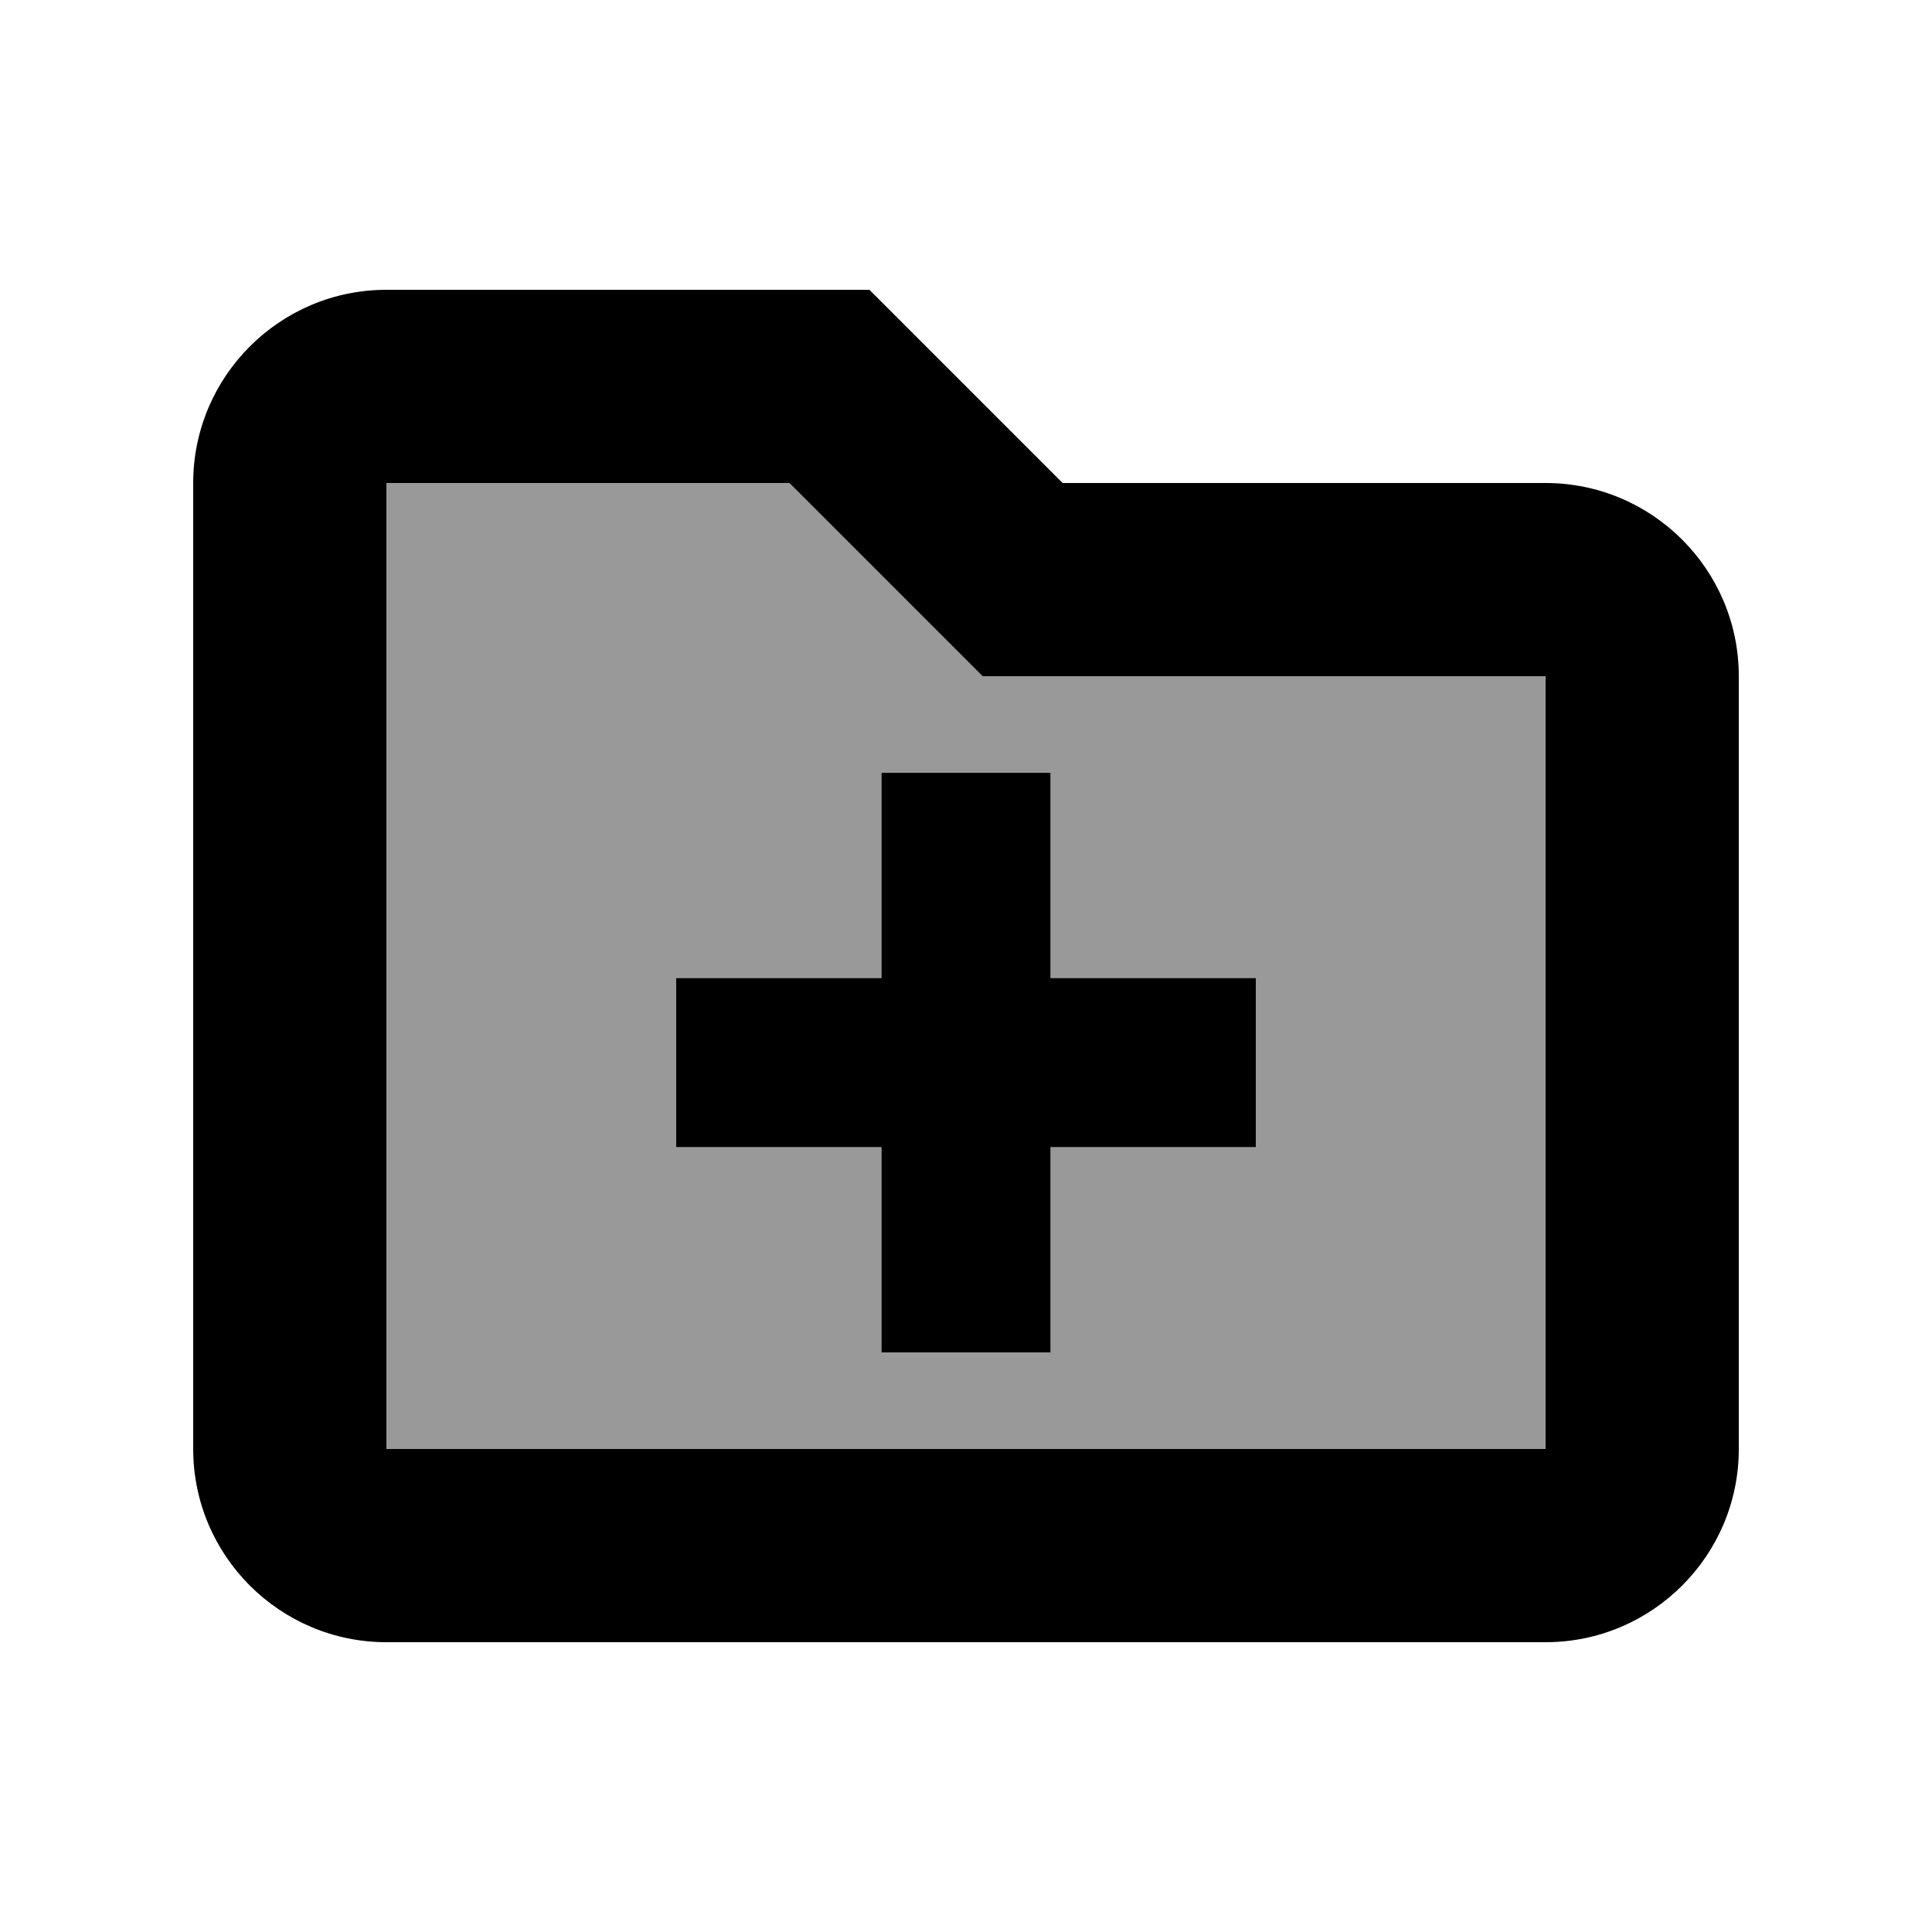
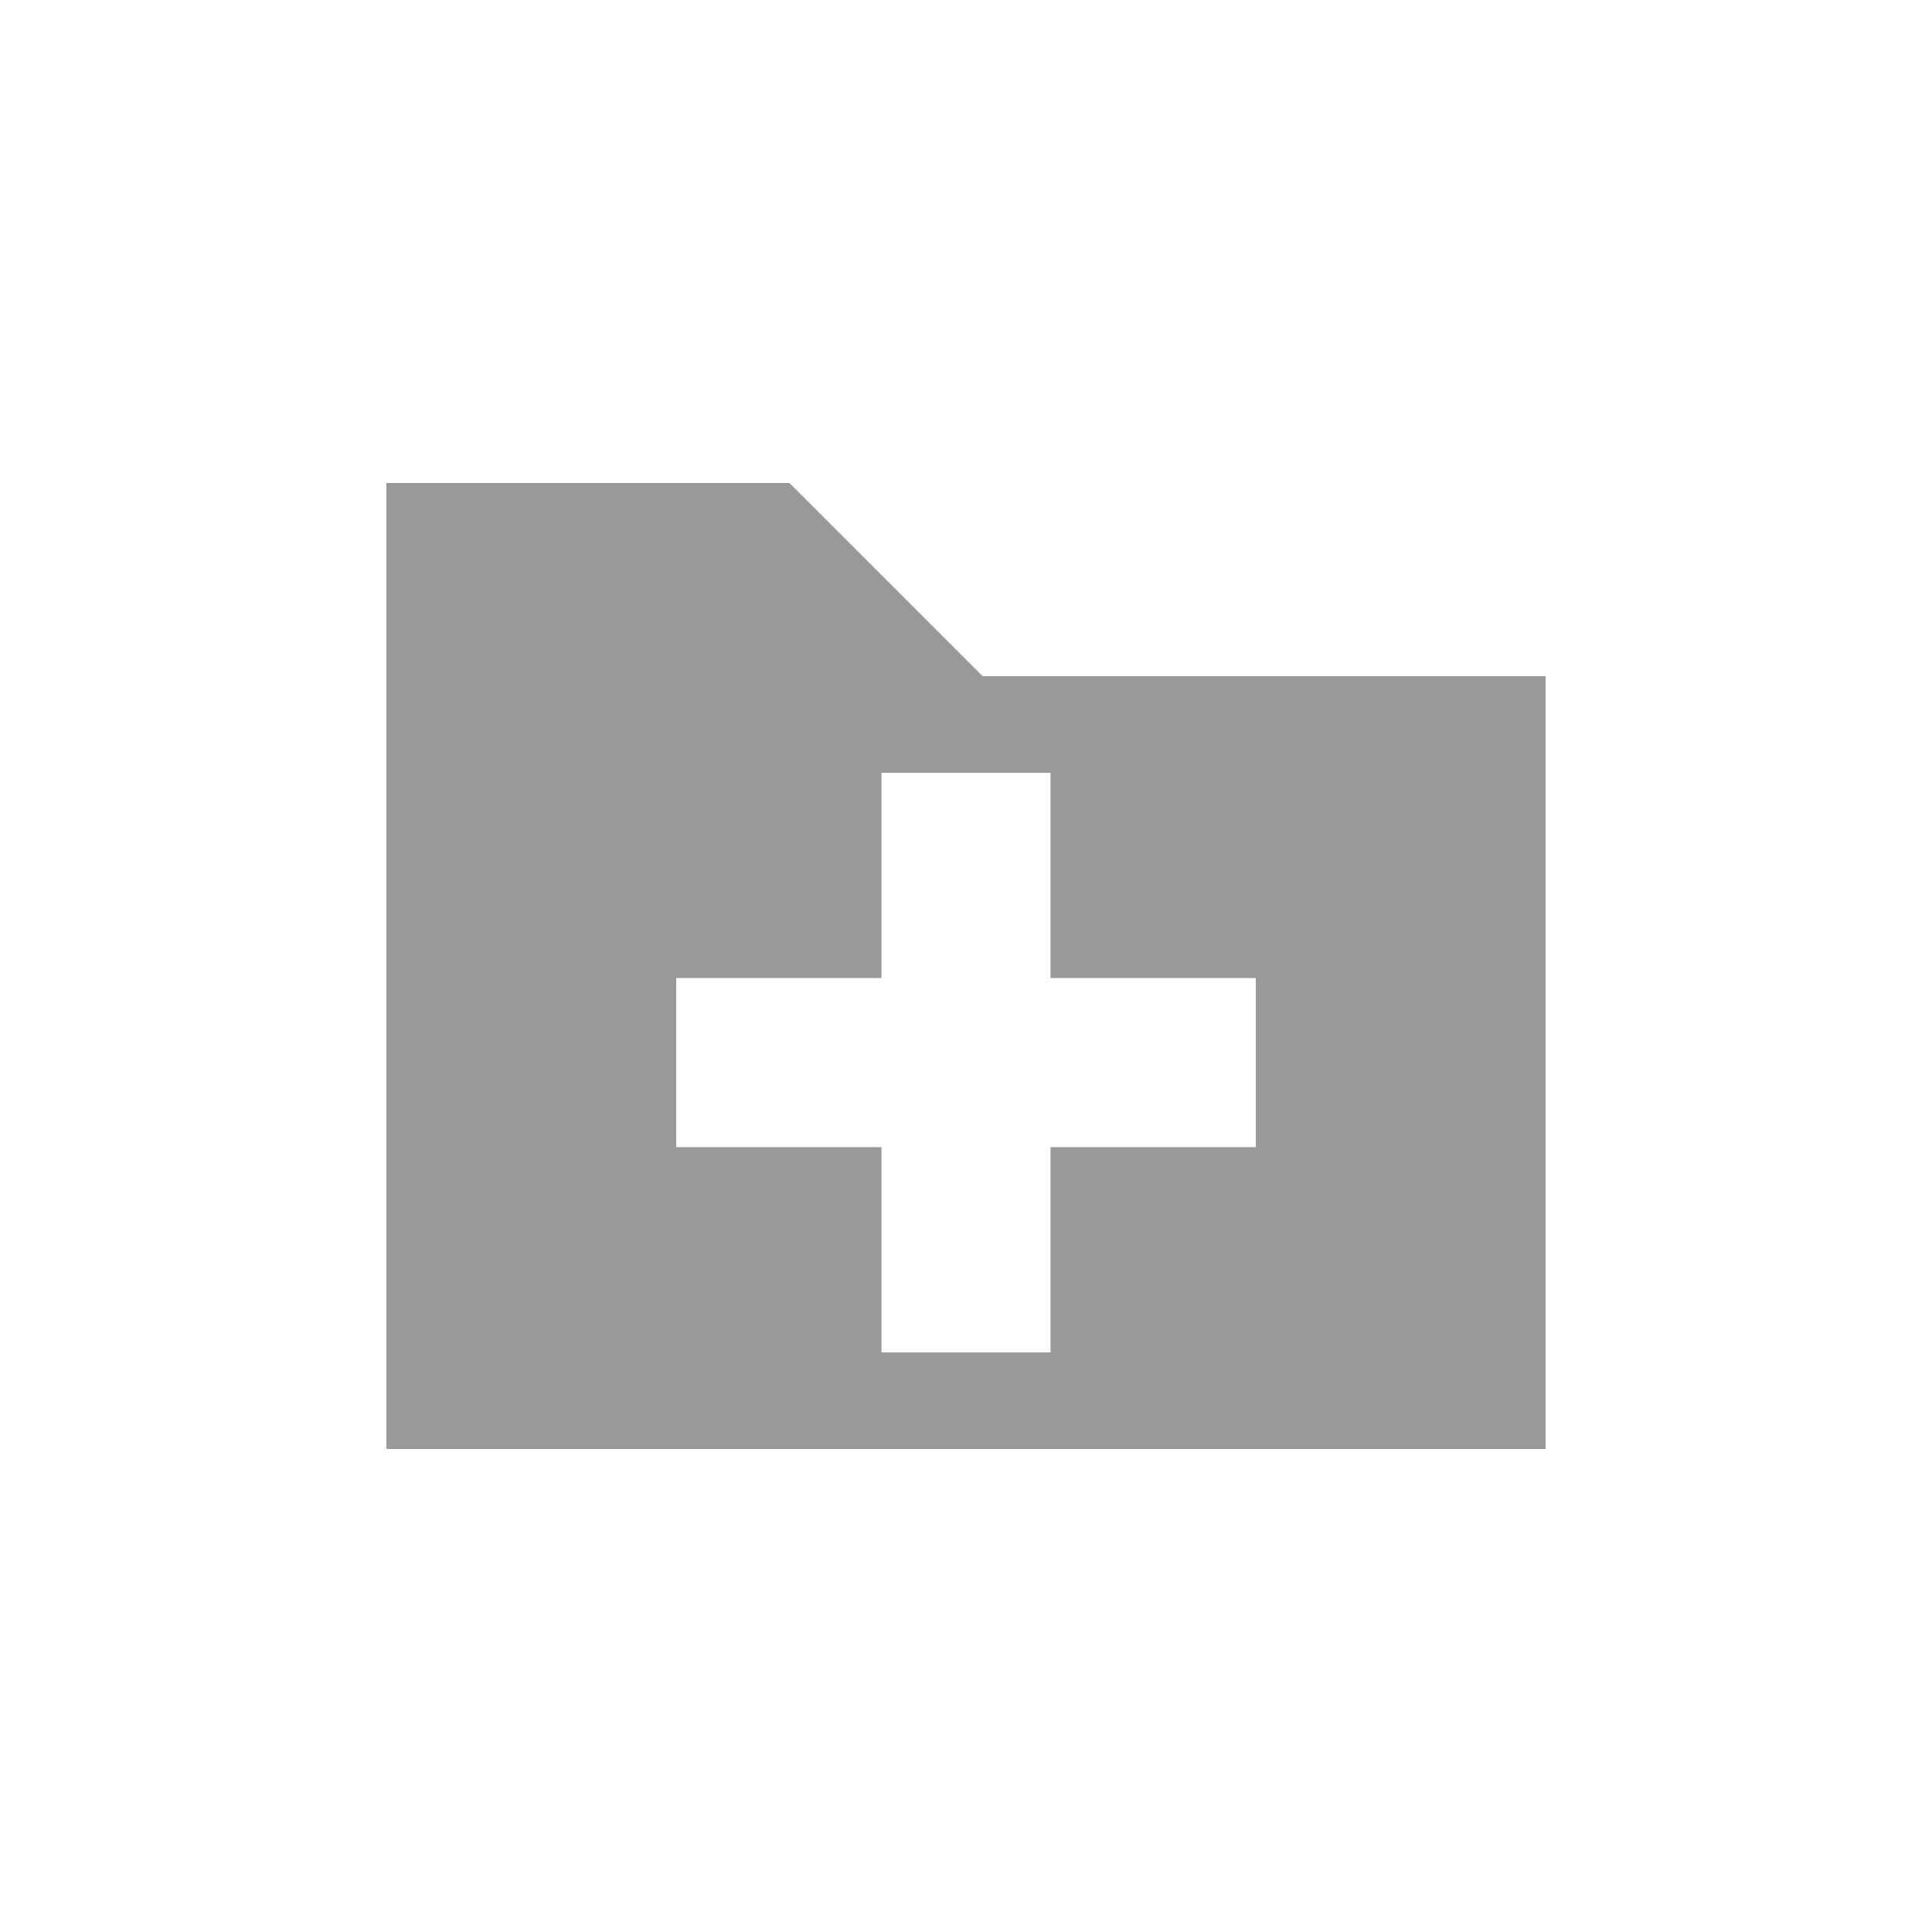
<svg xmlns="http://www.w3.org/2000/svg" viewBox="0 0 640 640">
  <path opacity=".4" fill="currentColor" d="M128 160L128 480L512 480L512 224L325.5 224L261.5 160L128 160zM224 324L292 324L292 256L348 256L348 324L416 324L416 380L348 380L348 448L292 448L292 380L224 380L224 324z" />
-   <path fill="currentColor" d="M352 160L512 160C547.3 160 576 188.7 576 224L576 480C576 515.3 547.3 544 512 544L128 544C92.7 544 64 515.3 64 480L64 160C64 124.7 92.7 96 128 96L288 96L352 160zM128 480L512 480L512 224L325.5 224L261.5 160L128 160L128 480zM348 324L416 324L416 380L348 380L348 448L292 448L292 380L224 380L224 324L292 324L292 256L348 256L348 324z" />
</svg>